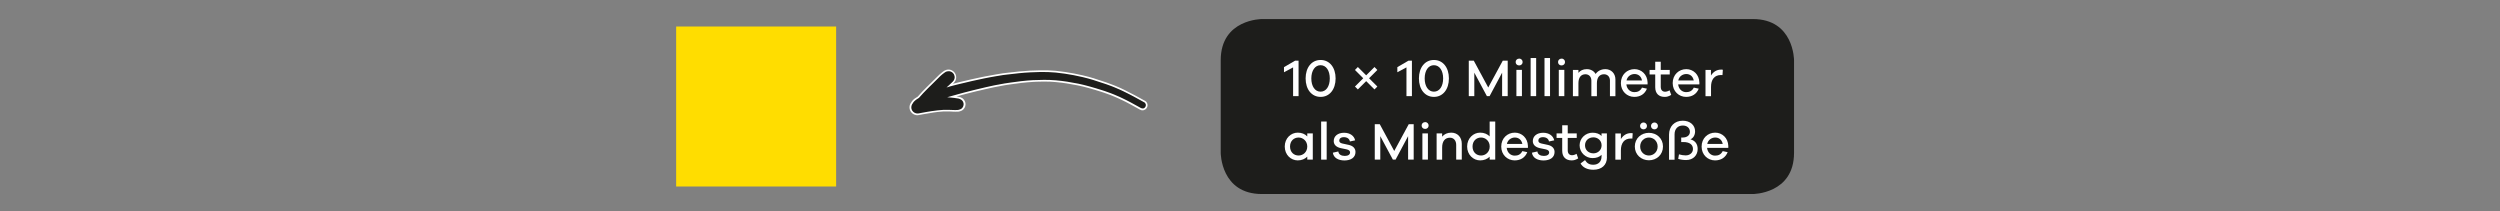
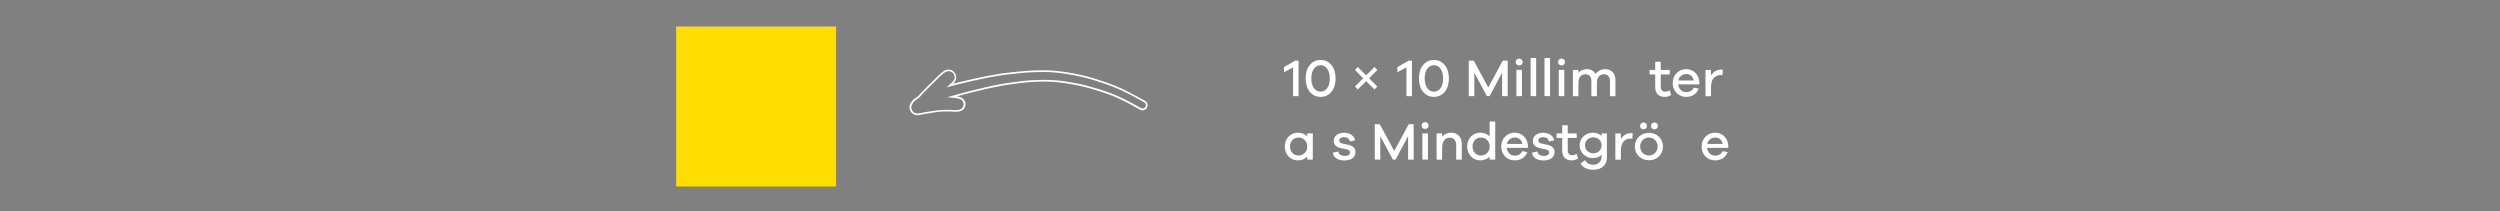
<svg xmlns="http://www.w3.org/2000/svg" version="1.1" id="Ebene_1" x="0px" y="0px" viewBox="0 0 425.2 35.9" style="enable-background:new 0 0 425.2 35.9;" xml:space="preserve">
  <rect x="0" y="0" width="425.2" height="35.9" fill="#808080" stroke="none" />
  <style type="text/css">
	.st0{fill:#FFDD00;}
	.st1{fill:#1D1D1B;}
	.st2{fill:#FFFFFF;}
</style>
  <g>
    <rect x="115" y="4.51" class="st0" width="27.21" height="27.21" />
  </g>
  <g>
    <g>
-       <path class="st1" d="M162.7,16.55c0.21,0.04,0.42,0.05,0.61,0.14c0.18,0.06,0.33,0.17,0.46,0.31c0.13,0.15,0.21,0.33,0.25,0.52    c0.03,0.19,0.02,0.37-0.04,0.55c-0.09,0.25-0.3,0.52-0.56,0.62c-0.09,0.03-0.18,0.07-0.27,0.1c-0.07,0.02-0.14,0.04-0.21,0.04    c-0.15,0.02-0.32,0.02-0.48,0.02c-0.12,0-0.23-0.01-0.35-0.01c-0.2-0.01-0.4-0.02-0.6-0.03c-0.37-0.01-0.74-0.01-1.11,0    c-0.31,0.02-0.62,0.05-0.93,0.08c-0.31,0.03-0.62,0.08-0.92,0.13c-0.77,0.11-1.54,0.27-2.31,0.4c-0.64,0.11-1.28-0.32-1.4-0.97    c-0.06-0.35,0.04-0.7,0.25-0.97c0.01-0.01,0.01-0.02,0.02-0.03c0.07-0.12,0.15-0.22,0.25-0.33c0.09-0.09,0.18-0.19,0.29-0.26    c0.17-0.11,0.34-0.24,0.52-0.34c0.49-0.56,1-1.1,1.53-1.62c0.47-0.46,0.94-0.91,1.4-1.38c0.44-0.45,0.89-0.91,1.4-1.27    c0.09-0.06,0.18-0.11,0.26-0.17c0.19-0.09,0.39-0.13,0.6-0.11c0.3,0.02,0.59,0.17,0.79,0.4c0.21,0.24,0.31,0.55,0.28,0.86    c-0.02,0.32-0.17,0.57-0.4,0.79c-0.19,0.18-0.38,0.36-0.57,0.54c0.32-0.1,0.66-0.18,0.99-0.26c0.32-0.09,0.64-0.16,0.97-0.24    c0.59-0.14,1.18-0.29,1.78-0.42c0.66-0.15,1.32-0.31,1.99-0.44c0.7-0.14,1.4-0.28,2.11-0.39c0.4-0.07,0.81-0.13,1.21-0.2    c0.28-0.05,0.57-0.07,0.85-0.1c1.28-0.16,2.55-0.3,3.83-0.36c0.98-0.05,1.96-0.07,2.94-0.05c0.99,0.03,1.96,0.13,2.94,0.28    c1,0.15,2,0.34,2.98,0.57c0.62,0.15,1.25,0.31,1.86,0.5c0.73,0.23,1.46,0.47,2.18,0.72c0.22,0.07,0.43,0.16,0.64,0.24    c0.25,0.1,0.51,0.18,0.75,0.29l0.98,0.42c0.23,0.1,0.45,0.21,0.67,0.32c1.2,0.58,2.35,1.22,3.51,1.87    c0.16,0.09,0.27,0.29,0.31,0.47c0.03,0.18-0.01,0.38-0.11,0.53c-0.09,0.14-0.23,0.24-0.39,0.29c-0.02,0.01-0.05,0.01-0.07,0.02    c-0.2,0.03-0.36-0.02-0.53-0.11c-0.56-0.31-1.11-0.61-1.67-0.92c-0.34-0.18-0.68-0.36-1.02-0.53c-0.29-0.14-0.57-0.27-0.85-0.4    c-0.23-0.11-0.47-0.21-0.7-0.31c-0.24-0.1-0.49-0.21-0.74-0.3c-0.35-0.13-0.71-0.26-1.06-0.38c-0.25-0.09-0.52-0.17-0.78-0.25    c-0.24-0.08-0.47-0.15-0.71-0.22c-0.38-0.11-0.76-0.22-1.14-0.33c-0.61-0.18-1.23-0.32-1.85-0.45c-1.25-0.26-2.52-0.45-3.79-0.57    c-1.29-0.12-2.58-0.09-3.87-0.03c-1.28,0.07-2.55,0.23-3.81,0.41c-0.34,0.05-0.67,0.1-1.01,0.15c-0.35,0.05-0.7,0.13-1.06,0.19    c-0.28,0.05-0.57,0.1-0.85,0.16c-0.42,0.09-0.85,0.18-1.27,0.28c-0.68,0.15-1.36,0.32-2.05,0.49c-1.25,0.31-2.5,0.65-3.74,1    c0.13,0.01,0.25,0.02,0.38,0.04C162.42,16.5,162.56,16.52,162.7,16.55" />
-     </g>
+       </g>
    <g>
      <path class="st2" d="M156.04,19.6c-0.64,0-1.22-0.46-1.33-1.11c-0.07-0.38,0.03-0.78,0.28-1.09c0.09-0.16,0.17-0.26,0.28-0.37    L155.3,17c0.09-0.09,0.18-0.18,0.29-0.25l0.14-0.09c0.12-0.08,0.24-0.17,0.37-0.24c0.46-0.53,0.96-1.06,1.52-1.61    c0.18-0.17,0.35-0.35,0.53-0.52c0.29-0.28,0.58-0.57,0.87-0.86l0.1-0.1c0.41-0.41,0.83-0.84,1.32-1.19l0.27-0.17    c0.23-0.11,0.46-0.16,0.7-0.14c0.34,0.03,0.66,0.19,0.89,0.45c0.23,0.27,0.35,0.62,0.32,0.98c-0.03,0.33-0.17,0.62-0.44,0.88    c-0.04,0.04-0.09,0.08-0.13,0.12c0.02-0.01,0.04-0.01,0.07-0.02c0.11-0.03,0.23-0.06,0.34-0.09c0.25-0.07,0.5-0.13,0.75-0.19    l0.26-0.06c0.58-0.14,1.16-0.28,1.74-0.41l0.51-0.11c0.49-0.11,0.99-0.22,1.49-0.32l0.2-0.04c0.62-0.12,1.27-0.25,1.91-0.35    l1.21-0.2c0.19-0.03,0.39-0.05,0.59-0.07l0.27-0.03c1.23-0.15,2.54-0.29,3.84-0.36c1.15-0.05,2.09-0.07,2.95-0.05    c0.89,0.02,1.83,0.11,2.96,0.28c1.01,0.15,2.02,0.34,3,0.57c0.73,0.17,1.32,0.33,1.87,0.5c0.68,0.21,1.4,0.45,2.19,0.72    c0.17,0.06,0.34,0.12,0.51,0.19l0.38,0.14c0.17,0.06,0.35,0.13,0.52,0.2l0.98,0.42c0.19,0.08,0.38,0.18,0.57,0.27l0.1,0.05    c1.2,0.58,2.38,1.24,3.52,1.87c0.23,0.12,0.35,0.39,0.38,0.57c0.04,0.22-0.01,0.46-0.14,0.64c-0.11,0.17-0.28,0.29-0.47,0.35    c-0.03,0.01-0.06,0.02-0.09,0.02c-0.27,0.05-0.48-0.04-0.63-0.13c-0.56-0.31-1.11-0.61-1.67-0.92c-0.24-0.13-0.48-0.25-0.72-0.38    l-0.55-0.27l-0.6-0.28c-0.2-0.09-0.39-0.18-0.59-0.26l-0.31-0.13c-0.18-0.08-0.35-0.15-0.53-0.22l-1.06-0.38    c-0.18-0.06-0.36-0.12-0.54-0.18l-0.39-0.12c-0.18-0.06-0.36-0.12-0.55-0.17l-1.14-0.33c-0.61-0.18-1.25-0.32-1.85-0.45    c-1.27-0.26-2.54-0.46-3.77-0.57c-1.33-0.13-2.69-0.09-3.84-0.03c-1.35,0.07-2.68,0.25-3.8,0.41c-0.34,0.05-0.67,0.1-1.01,0.15    c-0.23,0.03-0.47,0.08-0.7,0.13c-0.12,0.02-0.23,0.05-0.35,0.07l-0.24,0.04c-0.2,0.04-0.41,0.07-0.61,0.12l-1.27,0.28    c-0.56,0.12-1.11,0.26-1.67,0.39l-0.37,0.09c-0.91,0.22-1.89,0.48-3.01,0.79c0.02,0,0.04,0.01,0.06,0.01l0,0l0.14,0.02    c0.17,0.02,0.34,0.05,0.51,0.13c0.19,0.06,0.36,0.18,0.51,0.35c0.15,0.17,0.24,0.37,0.29,0.59c0.04,0.22,0.02,0.43-0.05,0.63    c-0.11,0.32-0.37,0.6-0.64,0.71c-0.1,0.04-0.19,0.08-0.28,0.1c-0.08,0.02-0.16,0.04-0.24,0.05C162.8,19,162.62,19,162.46,19    l-0.35-0.01c-0.11,0-0.21-0.01-0.32-0.02c-0.09,0-0.19-0.01-0.28-0.01c-0.33-0.01-0.67-0.01-1.1,0c-0.3,0.02-0.61,0.05-0.92,0.08    c-0.25,0.03-0.5,0.06-0.75,0.1l-0.17,0.03c-0.51,0.08-1.04,0.17-1.54,0.26c-0.25,0.05-0.51,0.09-0.76,0.14    C156.2,19.59,156.12,19.6,156.04,19.6z M161.29,12.12c-0.15,0-0.3,0.03-0.44,0.1l-0.24,0.16c-0.46,0.32-0.88,0.74-1.28,1.15    l-0.1,0.1c-0.29,0.29-0.58,0.58-0.87,0.86c-0.18,0.17-0.35,0.35-0.53,0.52c-0.56,0.56-1.06,1.08-1.52,1.62l-0.04,0.03    c-0.13,0.07-0.25,0.15-0.37,0.24l-0.14,0.1c-0.09,0.06-0.16,0.13-0.24,0.21l-0.03,0.03c-0.09,0.09-0.16,0.18-0.23,0.3    c-0.01,0.02-0.01,0.03-0.02,0.04c-0.2,0.25-0.28,0.56-0.23,0.86c0.1,0.57,0.66,0.94,1.22,0.85c0.25-0.04,0.51-0.09,0.76-0.14    c0.51-0.09,1.03-0.19,1.55-0.26l0.17-0.02c0.25-0.04,0.51-0.08,0.76-0.1c0.31-0.03,0.62-0.06,0.94-0.08    c0.44-0.01,0.79-0.01,1.12,0c0.1,0,0.19,0.01,0.29,0.01c0.1,0,0.21,0.01,0.31,0.01l0.35,0.01c0.14,0.01,0.31,0,0.46-0.02    c0.06-0.01,0.12-0.02,0.18-0.04c0.09-0.03,0.17-0.06,0.25-0.09c0.23-0.09,0.4-0.33,0.47-0.53c0.05-0.15,0.07-0.31,0.04-0.48    c-0.03-0.17-0.1-0.32-0.22-0.45c-0.11-0.12-0.24-0.21-0.4-0.27c-0.14-0.07-0.29-0.09-0.44-0.11l-0.14-0.02    c-0.14-0.02-0.27-0.04-0.41-0.06c-0.12-0.01-0.25-0.03-0.37-0.04l-0.8-0.07l0.77-0.22c1.45-0.41,2.64-0.73,3.75-1l0.37-0.09    c0.56-0.14,1.12-0.27,1.68-0.4l1.27-0.28c0.21-0.04,0.41-0.08,0.62-0.12l0.24-0.04c0.11-0.02,0.23-0.04,0.35-0.07    c0.24-0.05,0.48-0.09,0.72-0.13c0.34-0.05,0.67-0.1,1.01-0.15c1.12-0.16,2.46-0.34,3.83-0.41c1.16-0.05,2.53-0.09,3.89,0.03    c1.24,0.11,2.52,0.31,3.8,0.57c0.6,0.13,1.24,0.28,1.87,0.46l1.14,0.33c0.19,0.05,0.37,0.11,0.55,0.17l0.39,0.12    c0.19,0.06,0.38,0.12,0.56,0.18l1.06,0.38c0.18,0.07,0.37,0.14,0.55,0.22l0.3,0.13c0.2,0.08,0.41,0.17,0.61,0.26l1.16,0.56    c0.24,0.12,0.49,0.25,0.73,0.38c0.56,0.31,1.12,0.61,1.67,0.92c0.17,0.09,0.3,0.12,0.43,0.1c0.02,0,0.04-0.01,0.06-0.01    c0.13-0.04,0.24-0.12,0.31-0.23c0.08-0.12,0.12-0.28,0.09-0.42c-0.02-0.13-0.11-0.3-0.23-0.36c-1.14-0.63-2.31-1.29-3.51-1.86    l-0.1-0.05c-0.19-0.09-0.37-0.18-0.56-0.26l-0.98-0.42c-0.17-0.07-0.33-0.13-0.5-0.2l-0.38-0.14c-0.17-0.06-0.33-0.13-0.5-0.18    c-0.79-0.27-1.5-0.5-2.18-0.71c-0.54-0.17-1.13-0.33-1.85-0.5c-0.97-0.23-1.97-0.42-2.97-0.57c-1.12-0.17-2.04-0.25-2.92-0.28    c-0.85-0.02-1.78-0.01-2.93,0.05c-1.3,0.06-2.6,0.21-3.82,0.36l-0.27,0.03c-0.19,0.02-0.38,0.04-0.57,0.07l-1.21,0.2    c-0.64,0.1-1.28,0.23-1.9,0.35l-0.2,0.04c-0.49,0.1-0.99,0.21-1.48,0.32l-0.51,0.11c-0.58,0.13-1.16,0.27-1.73,0.41l-0.26,0.06    c-0.25,0.06-0.5,0.12-0.74,0.18c-0.11,0.03-0.23,0.06-0.34,0.09c-0.21,0.06-0.43,0.11-0.64,0.17l-0.62,0.19l0.48-0.44    c0.19-0.18,0.38-0.35,0.56-0.53c0.22-0.21,0.33-0.44,0.35-0.69c0.02-0.27-0.07-0.55-0.25-0.76c-0.17-0.2-0.42-0.32-0.69-0.35    C161.34,12.12,161.31,12.12,161.29,12.12z" />
    </g>
    <g>
-       <path class="st1" d="M214.62,3.24c0,0-7,0-7,7V26c0,0,0,7,7,7h83.51c0,0,7,0,7-7V10.24c0,0,0-7-7-7H214.62z" />
-     </g>
+       </g>
  </g>
  <g>
    <path class="st2" d="M220.87,16.35h-0.94v-4.89l-1.55,0.83v-0.87l1.89-1.1h0.59V16.35z" />
    <path class="st2" d="M227.16,13.34c0,1.87-1.03,3.14-2.55,3.14s-2.55-1.27-2.55-3.14c0-1.87,1.03-3.14,2.55-3.14   S227.16,11.47,227.16,13.34z M226.17,13.34c0-1.33-0.61-2.25-1.57-2.25c-0.95,0-1.57,0.92-1.57,2.25c0,1.33,0.61,2.25,1.57,2.25   C225.56,15.59,226.17,14.67,226.17,13.34z" />
  </g>
  <g>
    <path class="st2" d="M234.26,14.72l-0.49,0.49l-1.41-1.41l-1.42,1.41l-0.49-0.49l1.41-1.41l-1.41-1.41l0.49-0.5l1.42,1.41   l1.41-1.41l0.49,0.5l-1.41,1.41L234.26,14.72z" />
  </g>
  <g>
    <path class="st2" d="M240.15,16.35h-0.94v-4.89l-1.55,0.83v-0.87l1.89-1.1h0.59V16.35z" />
    <path class="st2" d="M246.43,13.34c0,1.87-1.03,3.14-2.55,3.14s-2.55-1.27-2.55-3.14c0-1.87,1.03-3.14,2.55-3.14   S246.43,11.47,246.43,13.34z M245.45,13.34c0-1.33-0.61-2.25-1.57-2.25s-1.57,0.92-1.57,2.25c0,1.33,0.61,2.25,1.57,2.25   S245.45,14.67,245.45,13.34z" />
    <path class="st2" d="M256.42,16.35h-0.94v-3.99l-2.13,3.99h-0.46l-2.14-3.99v3.99h-0.94v-6.03h0.85l2.46,4.56l2.47-4.56h0.84V16.35   z" />
    <path class="st2" d="M258.97,10.55c0,0.33-0.25,0.58-0.59,0.58c-0.35,0-0.6-0.24-0.6-0.58c0-0.32,0.25-0.58,0.6-0.58   C258.72,9.96,258.97,10.23,258.97,10.55z M257.91,16.35v-4.47h0.94v4.47H257.91z" />
    <path class="st2" d="M260.33,16.35V9.87h0.94v6.48H260.33z" />
    <path class="st2" d="M262.69,16.35V9.87h0.94v6.48H262.69z" />
    <path class="st2" d="M266.18,10.55c0,0.33-0.25,0.58-0.59,0.58c-0.35,0-0.6-0.24-0.6-0.58c0-0.32,0.25-0.58,0.6-0.58   C265.93,9.96,266.18,10.23,266.18,10.55z M265.12,16.35v-4.47h0.94v4.47H265.12z" />
    <path class="st2" d="M274.75,13.51v2.85h-0.93V13.7c0-0.66-0.43-1.07-1.01-1.07c-0.73,0-1.21,0.51-1.21,1.51v2.22h-0.94V13.7   c0-0.66-0.43-1.07-1.01-1.07c-0.72,0-1.19,0.51-1.19,1.51v2.22h-0.94v-4.47h0.94v0.5c0.32-0.4,0.79-0.63,1.43-0.63   s1.2,0.3,1.49,0.82c0.36-0.5,0.93-0.82,1.67-0.82C273.99,11.76,274.75,12.46,274.75,13.51z" />
-     <path class="st2" d="M280.23,14.35h-3.62c0.09,0.83,0.69,1.32,1.35,1.32c0.5,0,1-0.14,1.31-0.77l0.84,0.18   c-0.37,0.94-1.16,1.4-2.15,1.4c-1.22,0-2.28-0.94-2.28-2.35c0-1.42,1.05-2.37,2.31-2.37c1.2,0,2.19,0.92,2.23,2.26V14.35z    M276.64,13.68h2.63c-0.14-0.73-0.66-1.09-1.27-1.09C277.42,12.59,276.79,12.96,276.64,13.68z" />
    <path class="st2" d="M284.24,16.14c-0.42,0.25-0.73,0.34-1.11,0.34c-0.96,0-1.61-0.54-1.61-1.65v-2.17h-0.96v-0.77h0.96V10.5h0.94   v1.39h1.53v0.77h-1.53v2.11c0,0.56,0.3,0.83,0.74,0.83c0.23,0,0.52-0.09,0.76-0.24L284.24,16.14z" />
    <path class="st2" d="M289.04,14.35h-3.62c0.09,0.83,0.69,1.32,1.35,1.32c0.5,0,1-0.14,1.31-0.77l0.84,0.18   c-0.37,0.94-1.16,1.4-2.15,1.4c-1.21,0-2.28-0.94-2.28-2.35c0-1.42,1.05-2.37,2.31-2.37c1.2,0,2.19,0.92,2.23,2.26V14.35z    M285.44,13.68h2.63c-0.14-0.73-0.66-1.09-1.27-1.09C286.22,12.59,285.59,12.96,285.44,13.68z" />
    <path class="st2" d="M293.02,11.87l-0.06,0.9c-0.07-0.01-0.18-0.01-0.26-0.01c-1.13,0-1.69,0.79-1.69,2.02v1.58h-0.94v-4.47H291   v0.96c0.36-0.59,0.93-1.01,1.7-1.01C292.81,11.83,292.9,11.83,293.02,11.87z" />
  </g>
  <g>
</g>
  <g>
    <path class="st2" d="M223.28,27.15h-0.94v-0.51c-0.39,0.4-0.95,0.64-1.62,0.64c-1.17,0-2.21-0.95-2.21-2.36   c0-1.4,1.04-2.36,2.21-2.36c0.67,0,1.23,0.23,1.62,0.64v-0.51h0.94V27.15z M222.34,24.92c0-0.94-0.73-1.53-1.47-1.53   c-0.82,0-1.46,0.59-1.46,1.53c0,0.95,0.64,1.53,1.46,1.53C221.62,26.45,222.34,25.87,222.34,24.92z" />
-     <path class="st2" d="M224.7,27.15v-6.48h0.94v6.48H224.7z" />
    <path class="st2" d="M227.62,25.76c0.06,0.53,0.53,0.76,1.12,0.76c0.54,0,0.88-0.24,0.88-0.59c0-0.27-0.19-0.44-0.6-0.53l-0.97-0.2   c-0.77-0.17-1.21-0.58-1.21-1.21c0-0.83,0.69-1.41,1.76-1.41c1.03,0,1.72,0.54,1.88,1.29l-0.89,0.19   c-0.07-0.43-0.44-0.73-1.02-0.73c-0.55,0-0.79,0.27-0.79,0.58c0,0.25,0.14,0.41,0.54,0.5l1.06,0.23c0.72,0.15,1.16,0.58,1.16,1.21   c0,0.94-0.77,1.44-1.88,1.44c-1,0-1.85-0.42-1.97-1.32L227.62,25.76z" />
    <path class="st2" d="M240.43,27.15h-0.94v-3.99l-2.13,3.99h-0.46l-2.14-3.99v3.99h-0.94v-6.03h0.85l2.46,4.56l2.47-4.56h0.84V27.15   z" />
    <path class="st2" d="M242.98,21.35c0,0.33-0.25,0.58-0.59,0.58c-0.35,0-0.6-0.24-0.6-0.58c0-0.32,0.25-0.58,0.6-0.58   C242.73,20.76,242.98,21.03,242.98,21.35z M241.92,27.15v-4.46h0.94v4.46H241.92z" />
    <path class="st2" d="M248.62,24.45v2.7h-0.95v-2.51c0-0.73-0.42-1.22-1.06-1.22c-0.8,0-1.33,0.54-1.33,1.67v2.06h-0.94v-4.46h0.94   v0.55c0.36-0.43,0.88-0.68,1.55-0.68C247.9,22.56,248.62,23.34,248.62,24.45z" />
    <path class="st2" d="M254.31,27.15h-0.95v-0.5c-0.4,0.4-0.95,0.63-1.62,0.63c-1.16,0-2.21-0.95-2.21-2.36   c0-1.4,1.05-2.36,2.21-2.36c0.67,0,1.22,0.23,1.62,0.64v-2.53h0.95V27.15z M253.37,24.92c0-0.94-0.72-1.53-1.47-1.53   c-0.81,0-1.45,0.59-1.45,1.53c0,0.95,0.64,1.53,1.45,1.53C252.65,26.45,253.37,25.87,253.37,24.92z" />
    <path class="st2" d="M259.88,25.15h-3.62c0.09,0.83,0.69,1.32,1.35,1.32c0.5,0,1-0.14,1.31-0.77l0.84,0.18   c-0.37,0.94-1.16,1.4-2.15,1.4c-1.22,0-2.28-0.94-2.28-2.35c0-1.42,1.05-2.37,2.31-2.37c1.2,0,2.19,0.92,2.23,2.26V25.15z    M256.29,24.48h2.63c-0.14-0.73-0.66-1.09-1.27-1.09C257.07,23.39,256.44,23.76,256.29,24.48z" />
    <path class="st2" d="M261.48,25.76c0.06,0.53,0.53,0.76,1.12,0.76c0.54,0,0.88-0.24,0.88-0.59c0-0.27-0.19-0.44-0.6-0.53l-0.97-0.2   c-0.77-0.17-1.21-0.58-1.21-1.21c0-0.83,0.69-1.41,1.76-1.41c1.03,0,1.72,0.54,1.88,1.29l-0.89,0.19   c-0.07-0.43-0.44-0.73-1.02-0.73c-0.55,0-0.79,0.27-0.79,0.58c0,0.25,0.14,0.41,0.54,0.5l1.06,0.23c0.72,0.15,1.16,0.58,1.16,1.21   c0,0.94-0.77,1.44-1.88,1.44c-1,0-1.85-0.42-1.97-1.32L261.48,25.76z" />
    <path class="st2" d="M268.42,26.94c-0.42,0.25-0.73,0.34-1.11,0.34c-0.96,0-1.61-0.54-1.61-1.65v-2.17h-0.96v-0.77h0.96V21.3h0.94   v1.39h1.53v0.77h-1.53v2.11c0,0.56,0.3,0.83,0.74,0.83c0.23,0,0.52-0.09,0.76-0.24L268.42,26.94z" />
    <path class="st2" d="M273.31,26.76c0,1.33-0.92,2.11-2.31,2.11c-1.07,0-1.82-0.41-2.18-1.07l0.76-0.57   c0.33,0.52,0.7,0.79,1.41,0.79c0.85,0,1.4-0.53,1.4-1.4v-0.29c-0.34,0.36-0.86,0.56-1.54,0.56c-1.14,0-2.19-0.93-2.19-2.17   s1.04-2.15,2.19-2.15c0.68,0,1.2,0.2,1.54,0.56v-0.44h0.91V26.76z M272.4,24.72c0-0.83-0.66-1.36-1.39-1.36   c-0.8,0-1.43,0.53-1.43,1.36c0,0.82,0.63,1.36,1.43,1.36C271.75,26.08,272.4,25.54,272.4,24.72z" />
    <path class="st2" d="M277.69,22.67l-0.06,0.9c-0.07-0.01-0.18-0.01-0.26-0.01c-1.13,0-1.69,0.79-1.69,2.02v1.58h-0.94v-4.46h0.94   v0.95c0.36-0.59,0.93-1.01,1.7-1.01C277.48,22.64,277.57,22.64,277.69,22.67z" />
    <path class="st2" d="M282.84,24.92c0,1.39-1.07,2.34-2.39,2.34c-1.32,0-2.4-0.96-2.4-2.34c0-1.39,1.08-2.33,2.4-2.33   C281.77,22.59,282.84,23.54,282.84,24.92z M278.94,21.42c0-0.31,0.25-0.59,0.59-0.59s0.59,0.28,0.59,0.59   c0,0.33-0.25,0.58-0.59,0.58S278.94,21.75,278.94,21.42z M281.93,24.92c0-0.93-0.71-1.53-1.48-1.53c-0.78,0-1.49,0.6-1.49,1.53   c0,0.93,0.7,1.53,1.49,1.53C281.22,26.45,281.93,25.85,281.93,24.92z M280.8,21.42c0-0.31,0.25-0.59,0.59-0.59   c0.34,0,0.59,0.28,0.59,0.59c0,0.33-0.25,0.58-0.59,0.58C281.05,22,280.8,21.75,280.8,21.42z" />
-     <path class="st2" d="M288.74,25.34c0,1.06-0.76,1.88-1.97,1.88c-0.48,0-0.92-0.07-1.34-0.2l0.13-0.77   c0.38,0.11,0.75,0.18,1.14,0.18c0.77,0,1.24-0.51,1.24-1.09c0-0.76-0.61-1.18-1.61-1.18h-0.39v-0.77h0.25   c0.76,0,1.23-0.4,1.23-0.96c0-0.65-0.48-1.08-1.21-1.08c-0.83,0-1.4,0.56-1.4,1.49v4.33h-0.94v-4.27c0-1.41,0.94-2.37,2.33-2.37   c1.26,0,2.1,0.77,2.1,1.8c0,0.64-0.29,1.14-0.79,1.37C288.27,23.9,288.74,24.46,288.74,25.34z" />
    <path class="st2" d="M293.96,25.15h-3.62c0.09,0.83,0.69,1.32,1.35,1.32c0.5,0,1-0.14,1.31-0.77l0.84,0.18   c-0.37,0.94-1.16,1.4-2.15,1.4c-1.22,0-2.28-0.94-2.28-2.35c0-1.42,1.05-2.37,2.31-2.37c1.2,0,2.19,0.92,2.23,2.26V25.15z    M290.37,24.48h2.63c-0.14-0.73-0.66-1.09-1.27-1.09C291.14,23.39,290.51,23.76,290.37,24.48z" />
  </g>
</svg>